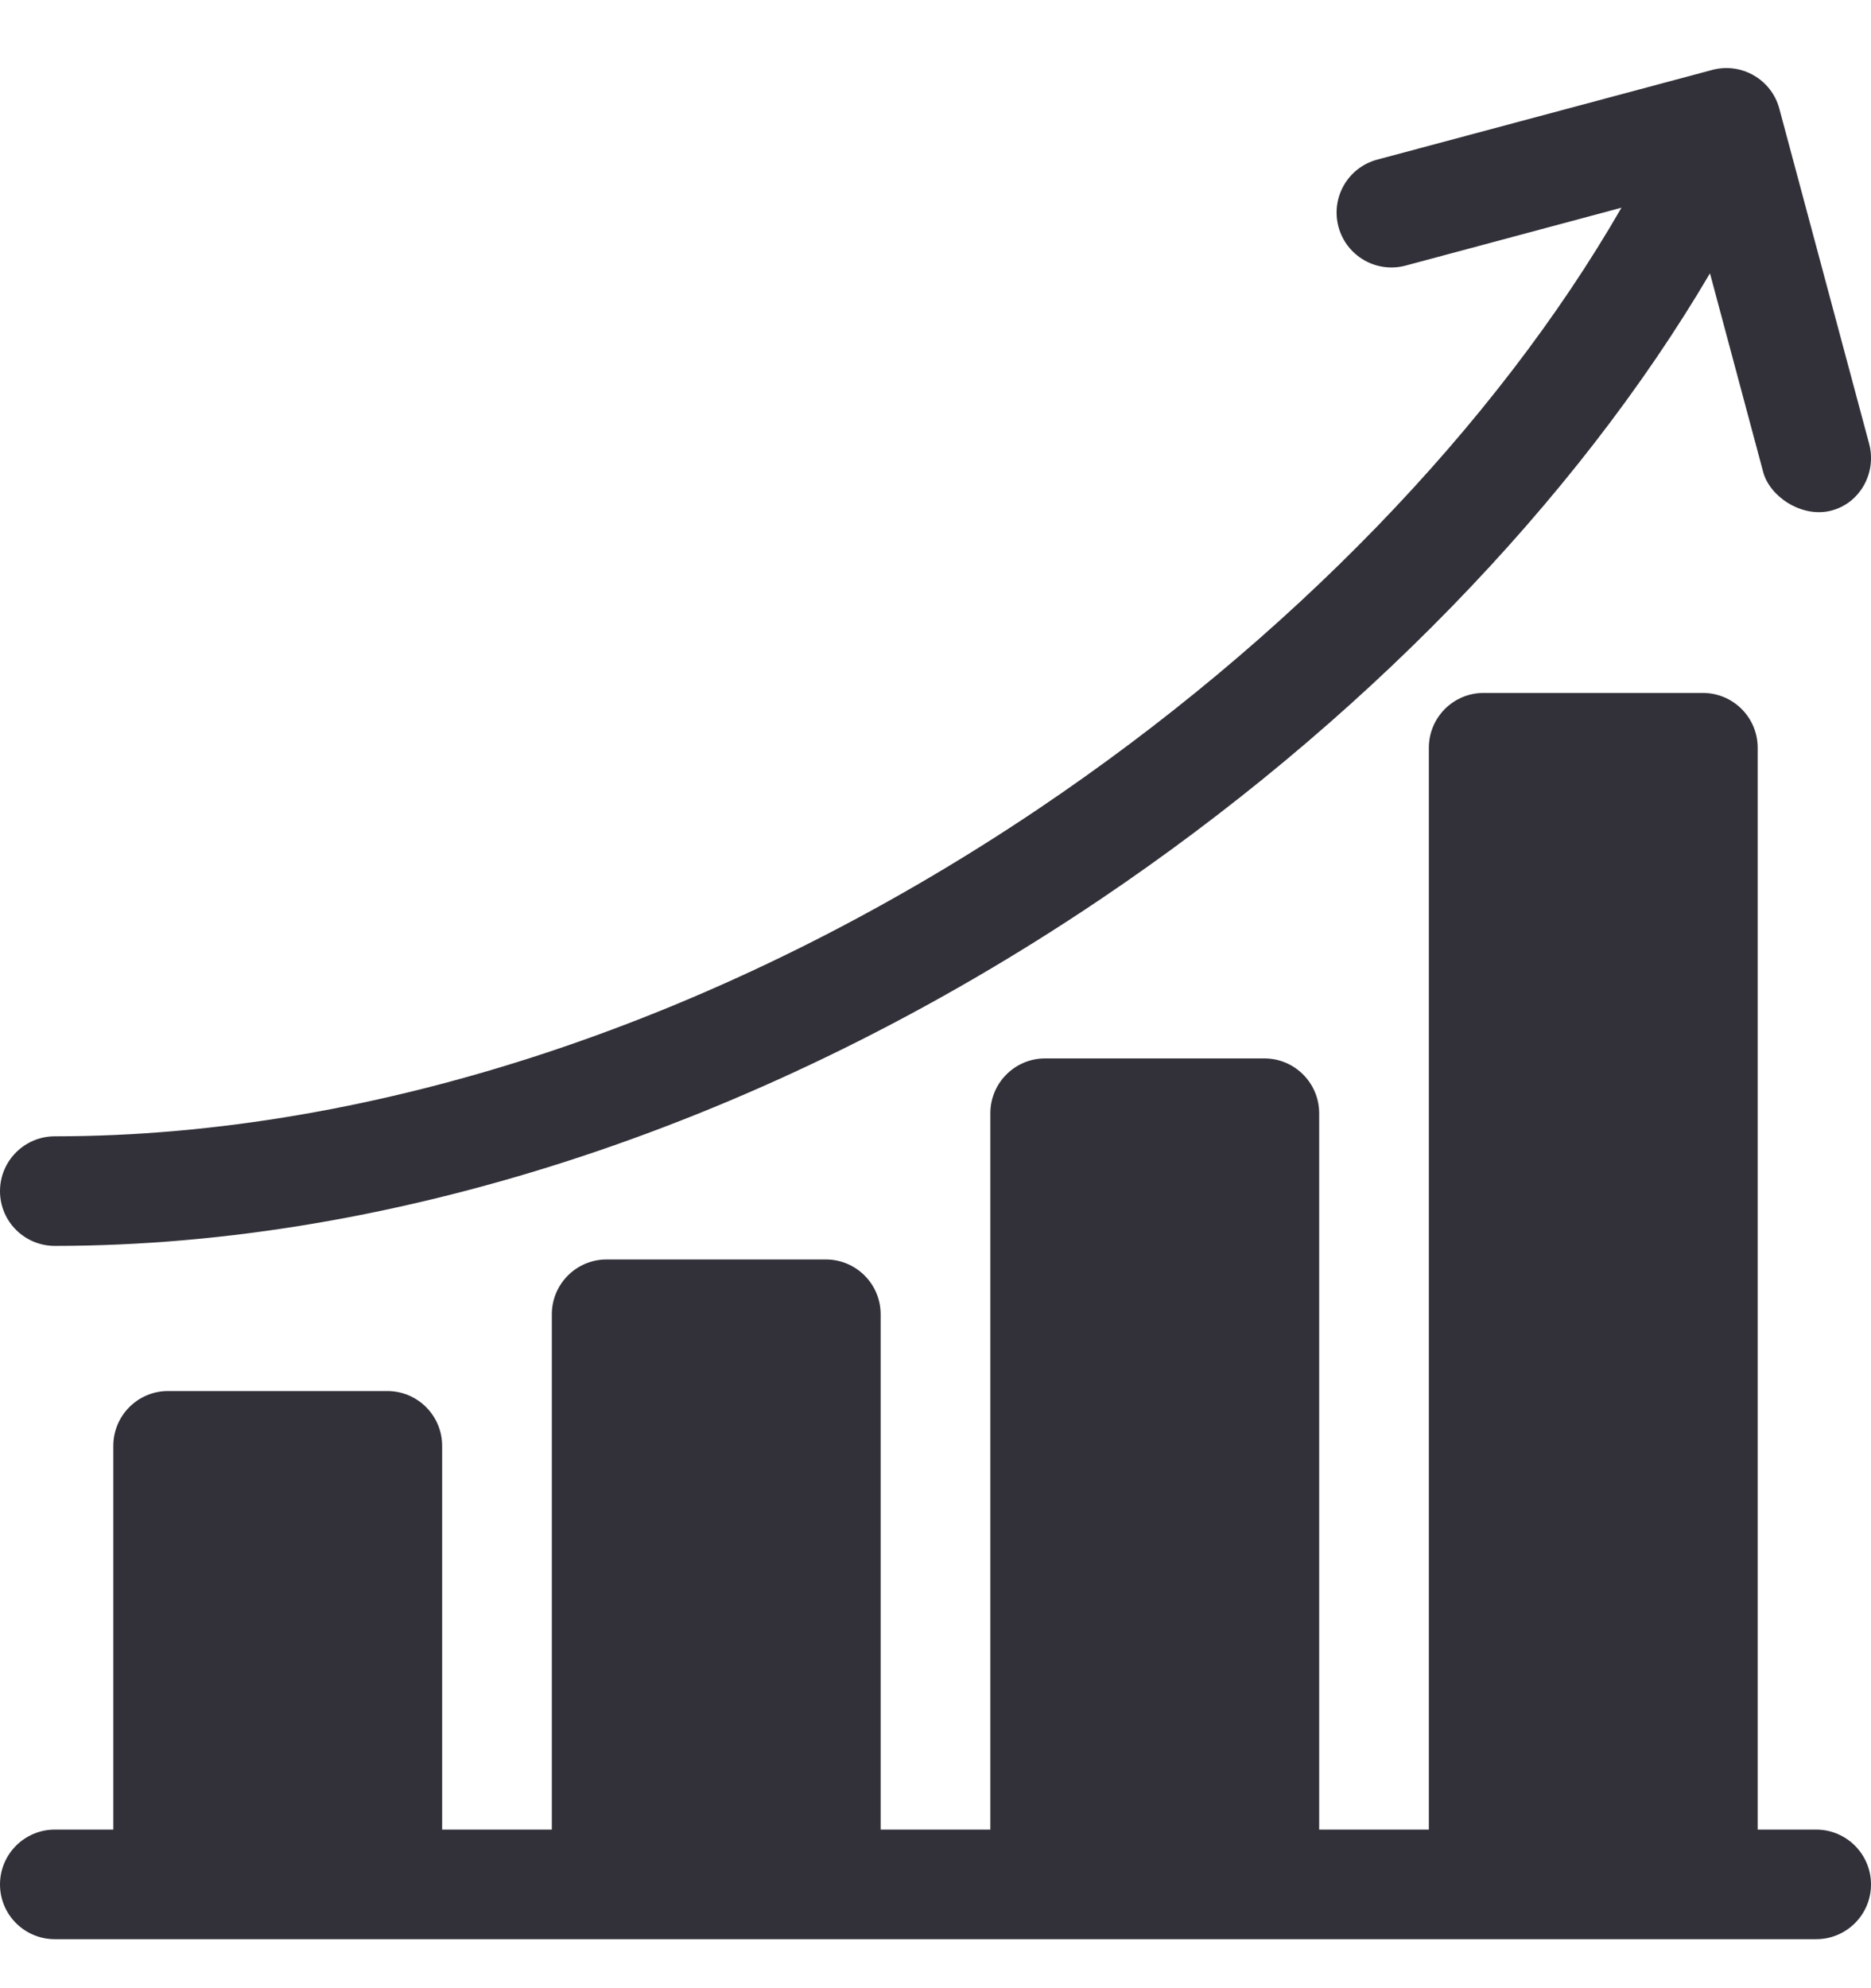
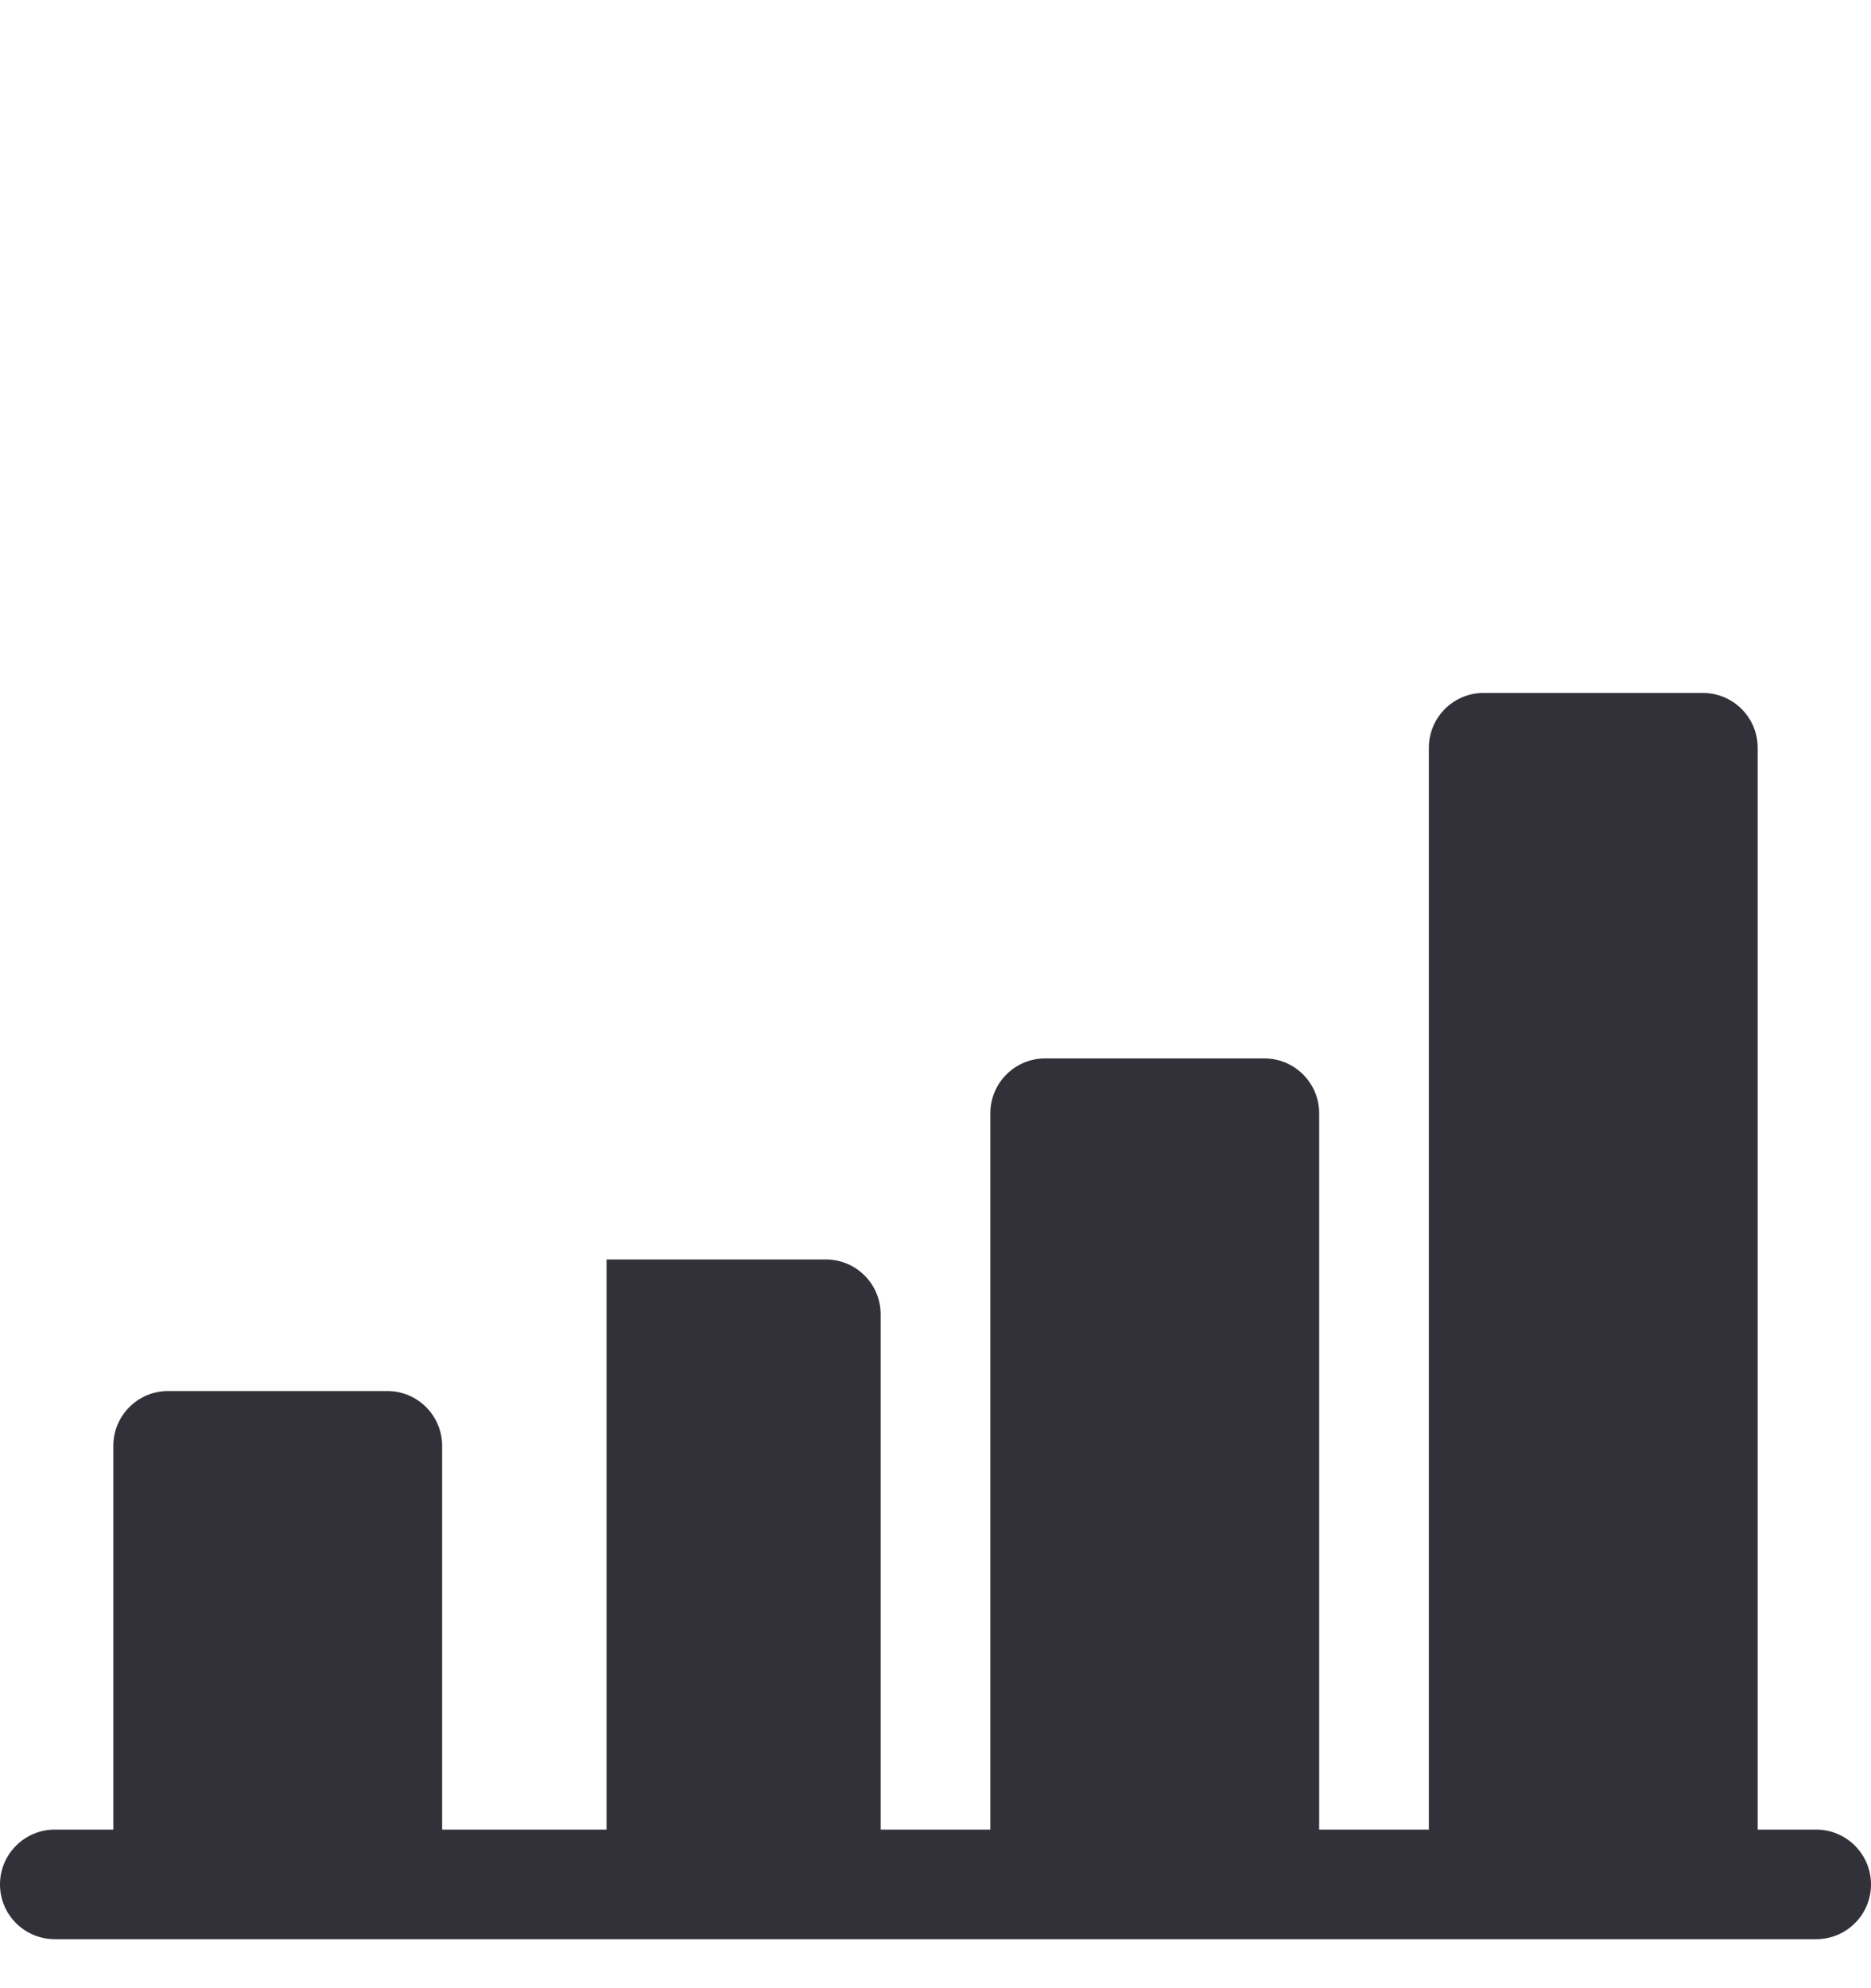
<svg xmlns="http://www.w3.org/2000/svg" width="16" height="17" viewBox="0 0 16 17" fill="none">
  <g clip-path="url(#clip0_8956_8266)">
-     <path d="M15.531 15.644H15.031V6.394C15.031 6.135 14.821 5.925 14.562 5.925H12.687C12.428 5.925 12.219 6.135 12.219 6.394V15.644H11.281V9.519C11.281 9.26 11.071 9.05 10.812 9.05H8.937C8.679 9.05 8.469 9.26 8.469 9.519V15.644H7.531V11.238C7.531 10.979 7.321 10.769 7.062 10.769H5.187C4.929 10.769 4.719 10.979 4.719 11.238V15.644H3.781V12.363C3.781 12.104 3.571 11.894 3.312 11.894H1.437C1.179 11.894 0.969 12.104 0.969 12.363V15.644H0.469C0.21 15.644 0 15.854 0 16.113C0 16.372 0.21 16.581 0.469 16.581H15.531C15.79 16.581 16 16.372 16 16.113C16 15.854 15.79 15.644 15.531 15.644Z" fill="#323139" />
-     <path d="M0.469 10.653C3.394 10.653 6.567 9.603 9.402 7.695C11.622 6.201 13.473 4.292 14.623 2.337L15.078 4.036C15.134 4.246 15.405 4.427 15.652 4.368C15.904 4.308 16.051 4.044 15.984 3.794L15.216 0.929C15.149 0.679 14.892 0.531 14.642 0.598L11.777 1.365C11.527 1.432 11.379 1.689 11.446 1.939C11.513 2.189 11.77 2.338 12.02 2.271L13.866 1.776C12.793 3.64 11.02 5.476 8.879 6.917C6.196 8.722 3.21 9.716 0.469 9.716C0.21 9.716 0 9.926 0 10.185C0 10.444 0.21 10.653 0.469 10.653Z" fill="#323139" />
+     <path d="M15.531 15.644H15.031V6.394C15.031 6.135 14.821 5.925 14.562 5.925H12.687C12.428 5.925 12.219 6.135 12.219 6.394V15.644H11.281V9.519C11.281 9.26 11.071 9.05 10.812 9.05H8.937C8.679 9.05 8.469 9.26 8.469 9.519V15.644H7.531V11.238C7.531 10.979 7.321 10.769 7.062 10.769H5.187V15.644H3.781V12.363C3.781 12.104 3.571 11.894 3.312 11.894H1.437C1.179 11.894 0.969 12.104 0.969 12.363V15.644H0.469C0.21 15.644 0 15.854 0 16.113C0 16.372 0.21 16.581 0.469 16.581H15.531C15.79 16.581 16 16.372 16 16.113C16 15.854 15.79 15.644 15.531 15.644Z" fill="#323139" />
  </g>
  <defs>
    <clipPath id="clip0_8956_8266">
      <rect width="16" height="16" fill="white" transform="translate(0 0.582)" />
    </clipPath>
  </defs>
</svg>